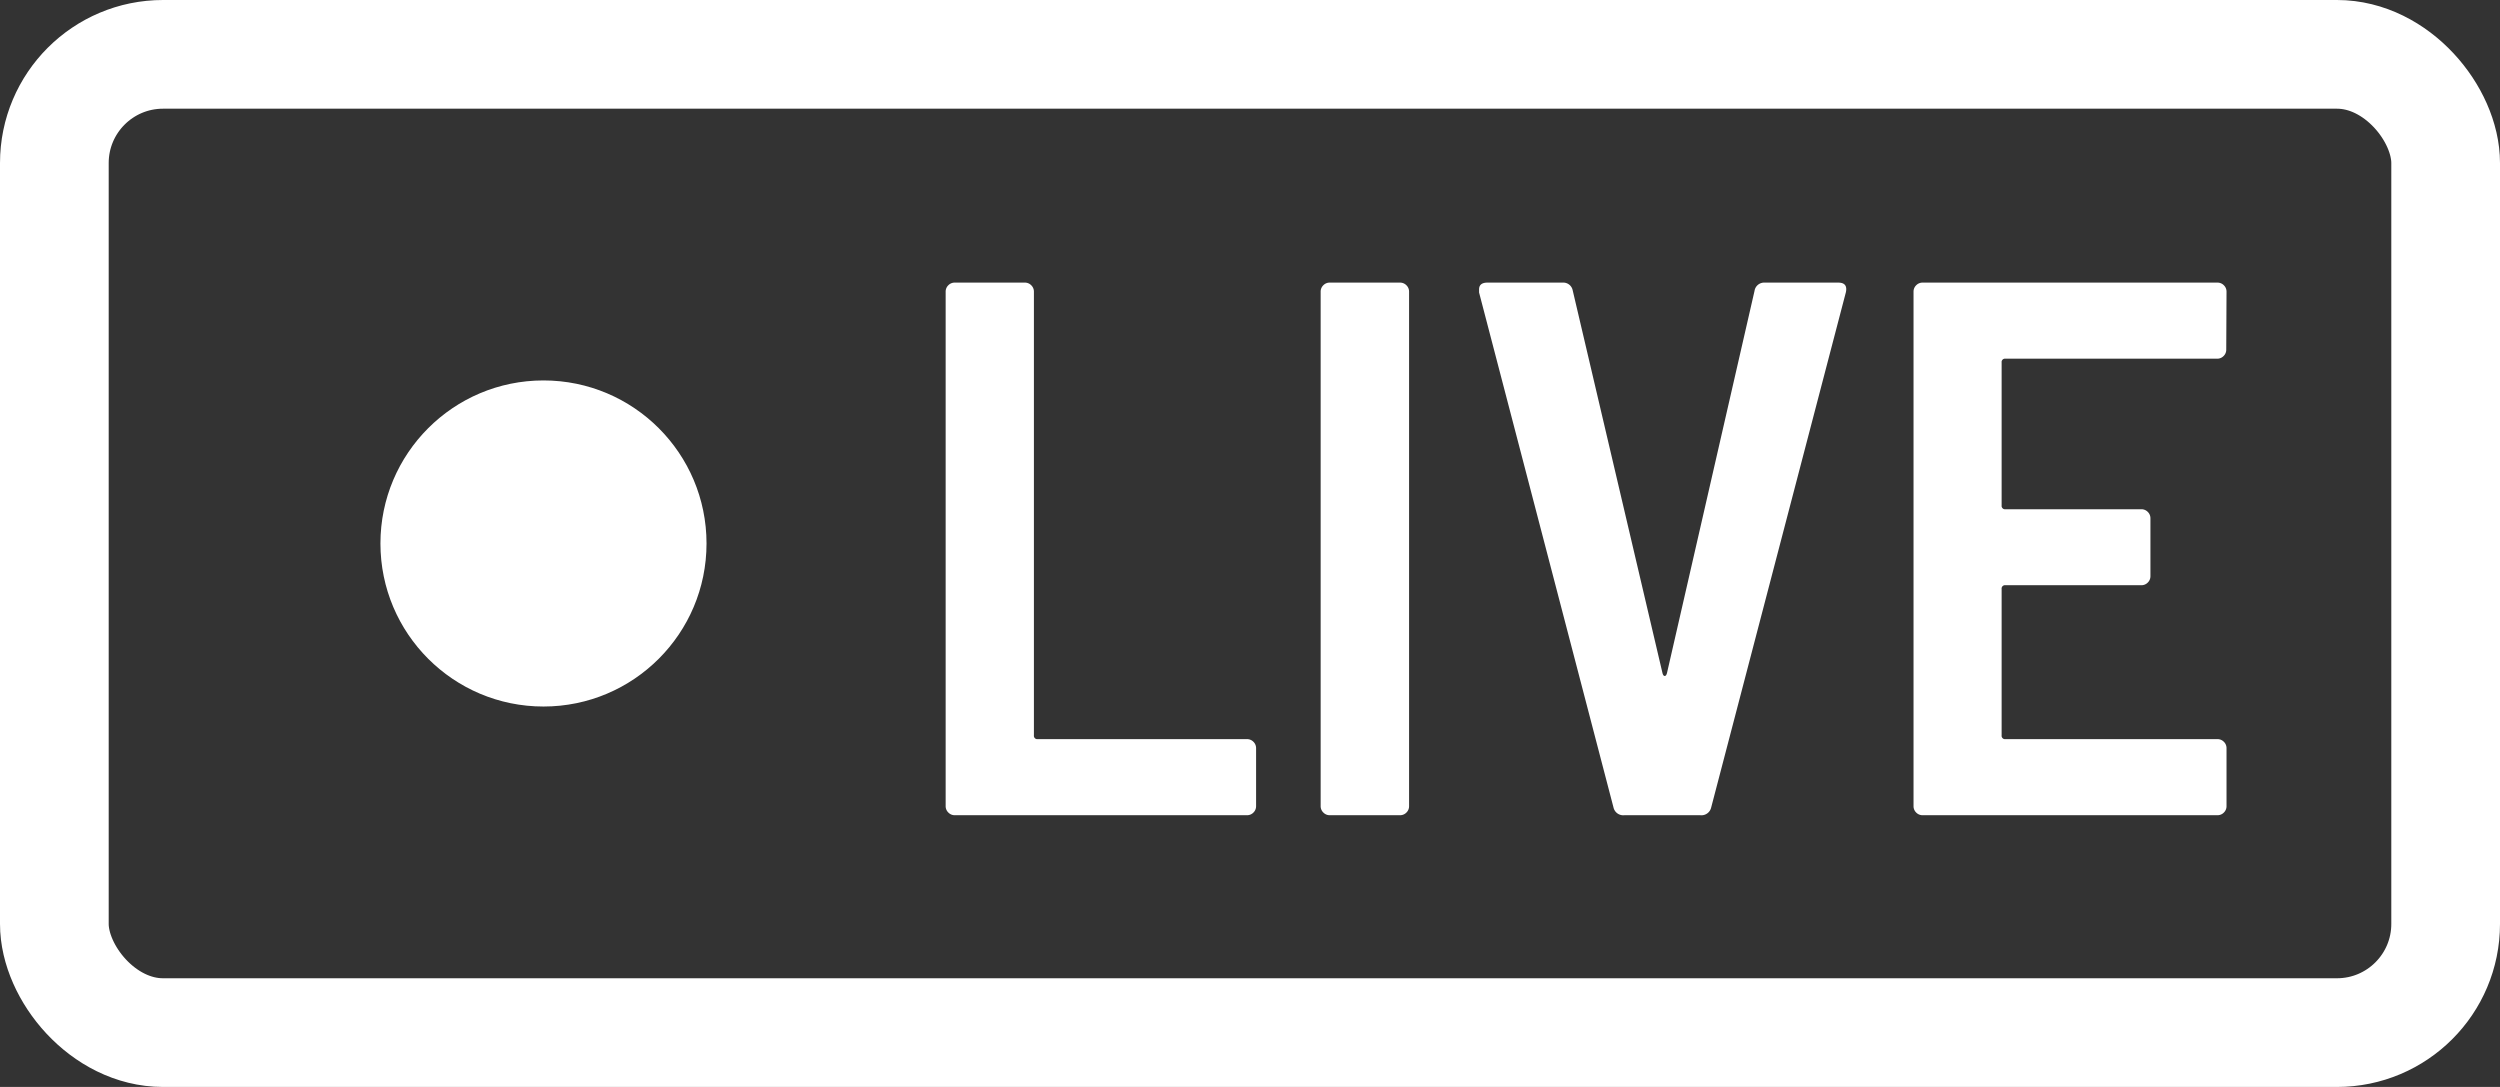
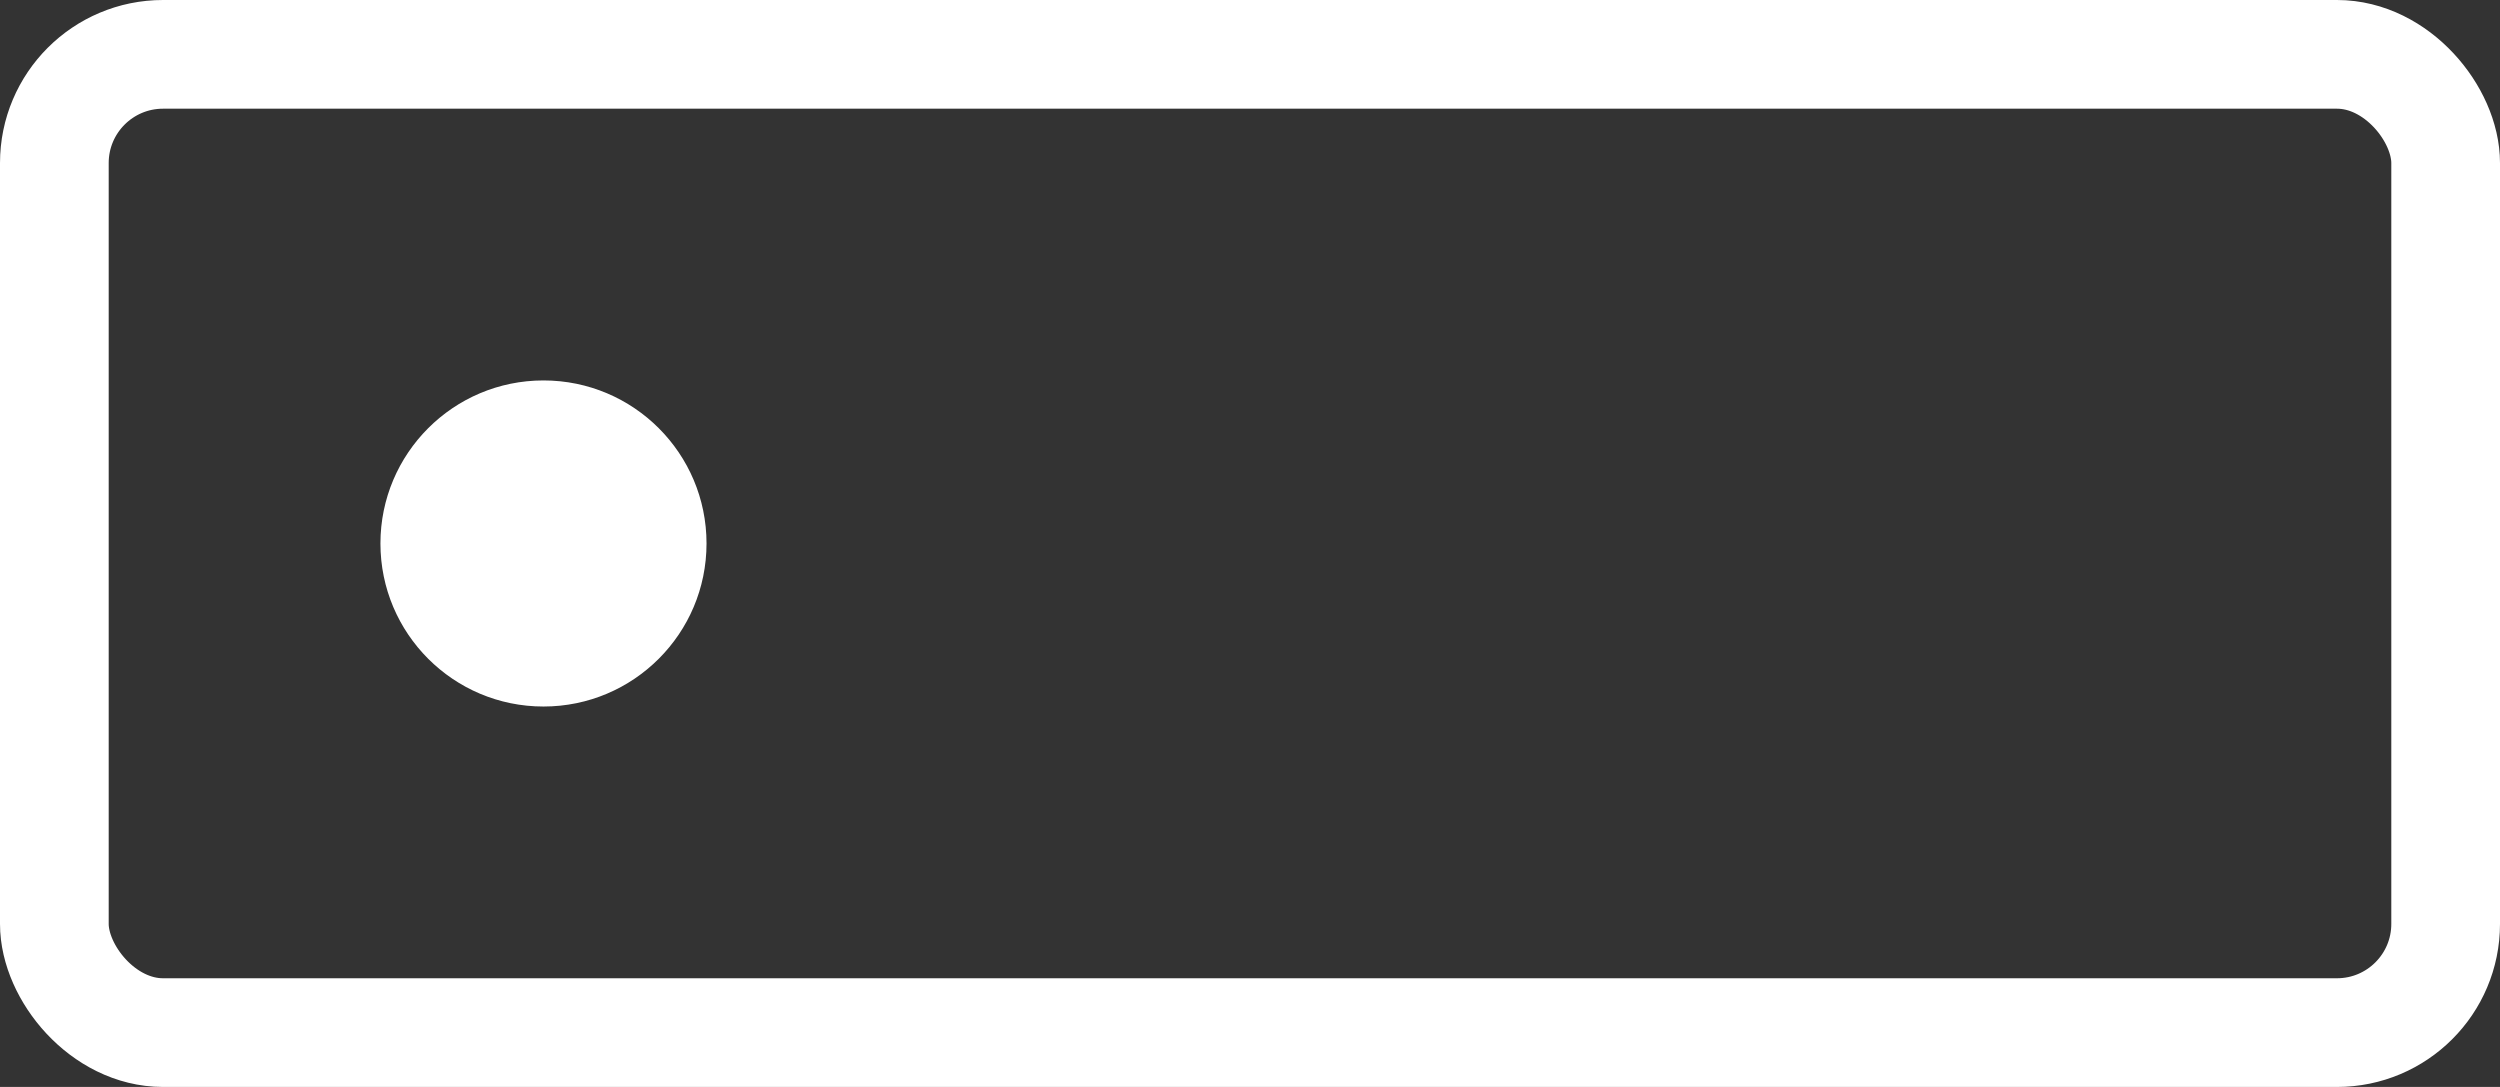
<svg xmlns="http://www.w3.org/2000/svg" width="46" height="20" viewBox="0 0 46 20">
  <rect x="0" y="0" width="46" height="20" fill="#333333" stroke="none" />
  <g id="ICON_LIVE" data-name="ICON LIVE" transform="translate(-164 -1238.927)">
-     <path id="Pfad_5370" data-name="Pfad 5370" d="M-11.431,0a.162.162,0,0,1-.119-.049A.162.162,0,0,1-11.6-.168V-9.632a.162.162,0,0,1,.049-.119.162.162,0,0,1,.119-.049h1.288a.162.162,0,0,1,.119.049.162.162,0,0,1,.049.119V-1.47a.062.062,0,0,0,.07.07h3.85a.162.162,0,0,1,.119.049.162.162,0,0,1,.049.119V-.168a.162.162,0,0,1-.049.119A.162.162,0,0,1-6.055,0Zm6.9,0a.162.162,0,0,1-.119-.049A.162.162,0,0,1-4.7-.168V-9.632a.162.162,0,0,1,.049-.119A.162.162,0,0,1-4.529-9.8h1.288a.162.162,0,0,1,.119.049.162.162,0,0,1,.049.119V-.168a.162.162,0,0,1-.049.119A.162.162,0,0,1-3.241,0ZM.889,0a.184.184,0,0,1-.2-.14L-1.785-9.618v-.056q0-.126.154-.126H-.245a.176.176,0,0,1,.182.14L1.589-2.618q.014.056.042.056t.042-.056l1.61-7.028A.179.179,0,0,1,3.465-9.8H4.823q.182,0,.14.182L2.485-.14a.184.184,0,0,1-.2.14ZM11.963-8.568a.162.162,0,0,1-.049.119A.162.162,0,0,1,11.8-8.4H7.9a.062.062,0,0,0-.07.07V-5.7a.062.062,0,0,0,.07.07H10.4a.162.162,0,0,1,.119.049.162.162,0,0,1,.049.119V-4.4a.162.162,0,0,1-.049.119.162.162,0,0,1-.119.049H7.9a.062.062,0,0,0-.07.07V-1.47a.062.062,0,0,0,.07.07H11.8a.162.162,0,0,1,.119.049.162.162,0,0,1,.049.119V-.168a.162.162,0,0,1-.049.119A.162.162,0,0,1,11.8,0H6.377a.162.162,0,0,1-.119-.049.162.162,0,0,1-.049-.119V-9.632a.162.162,0,0,1,.049-.119A.162.162,0,0,1,6.377-9.8H11.8a.162.162,0,0,1,.119.049.162.162,0,0,1,.049.119Z" transform="translate(193 1253.927)" fill="#fff" />
    <g id="Rechteck_2656" data-name="Rechteck 2656" transform="translate(164 1238.927)" fill="none" stroke="#fff" stroke-width="2">
-       <rect width="46" height="20" rx="3" stroke="none" />
      <rect x="1" y="1" width="44" height="18" rx="2" fill="none" />
    </g>
    <circle id="Ellipse_558" data-name="Ellipse 558" cx="3" cy="3" r="3" transform="translate(171 1245.927)" fill="#fff" />
  </g>
</svg>